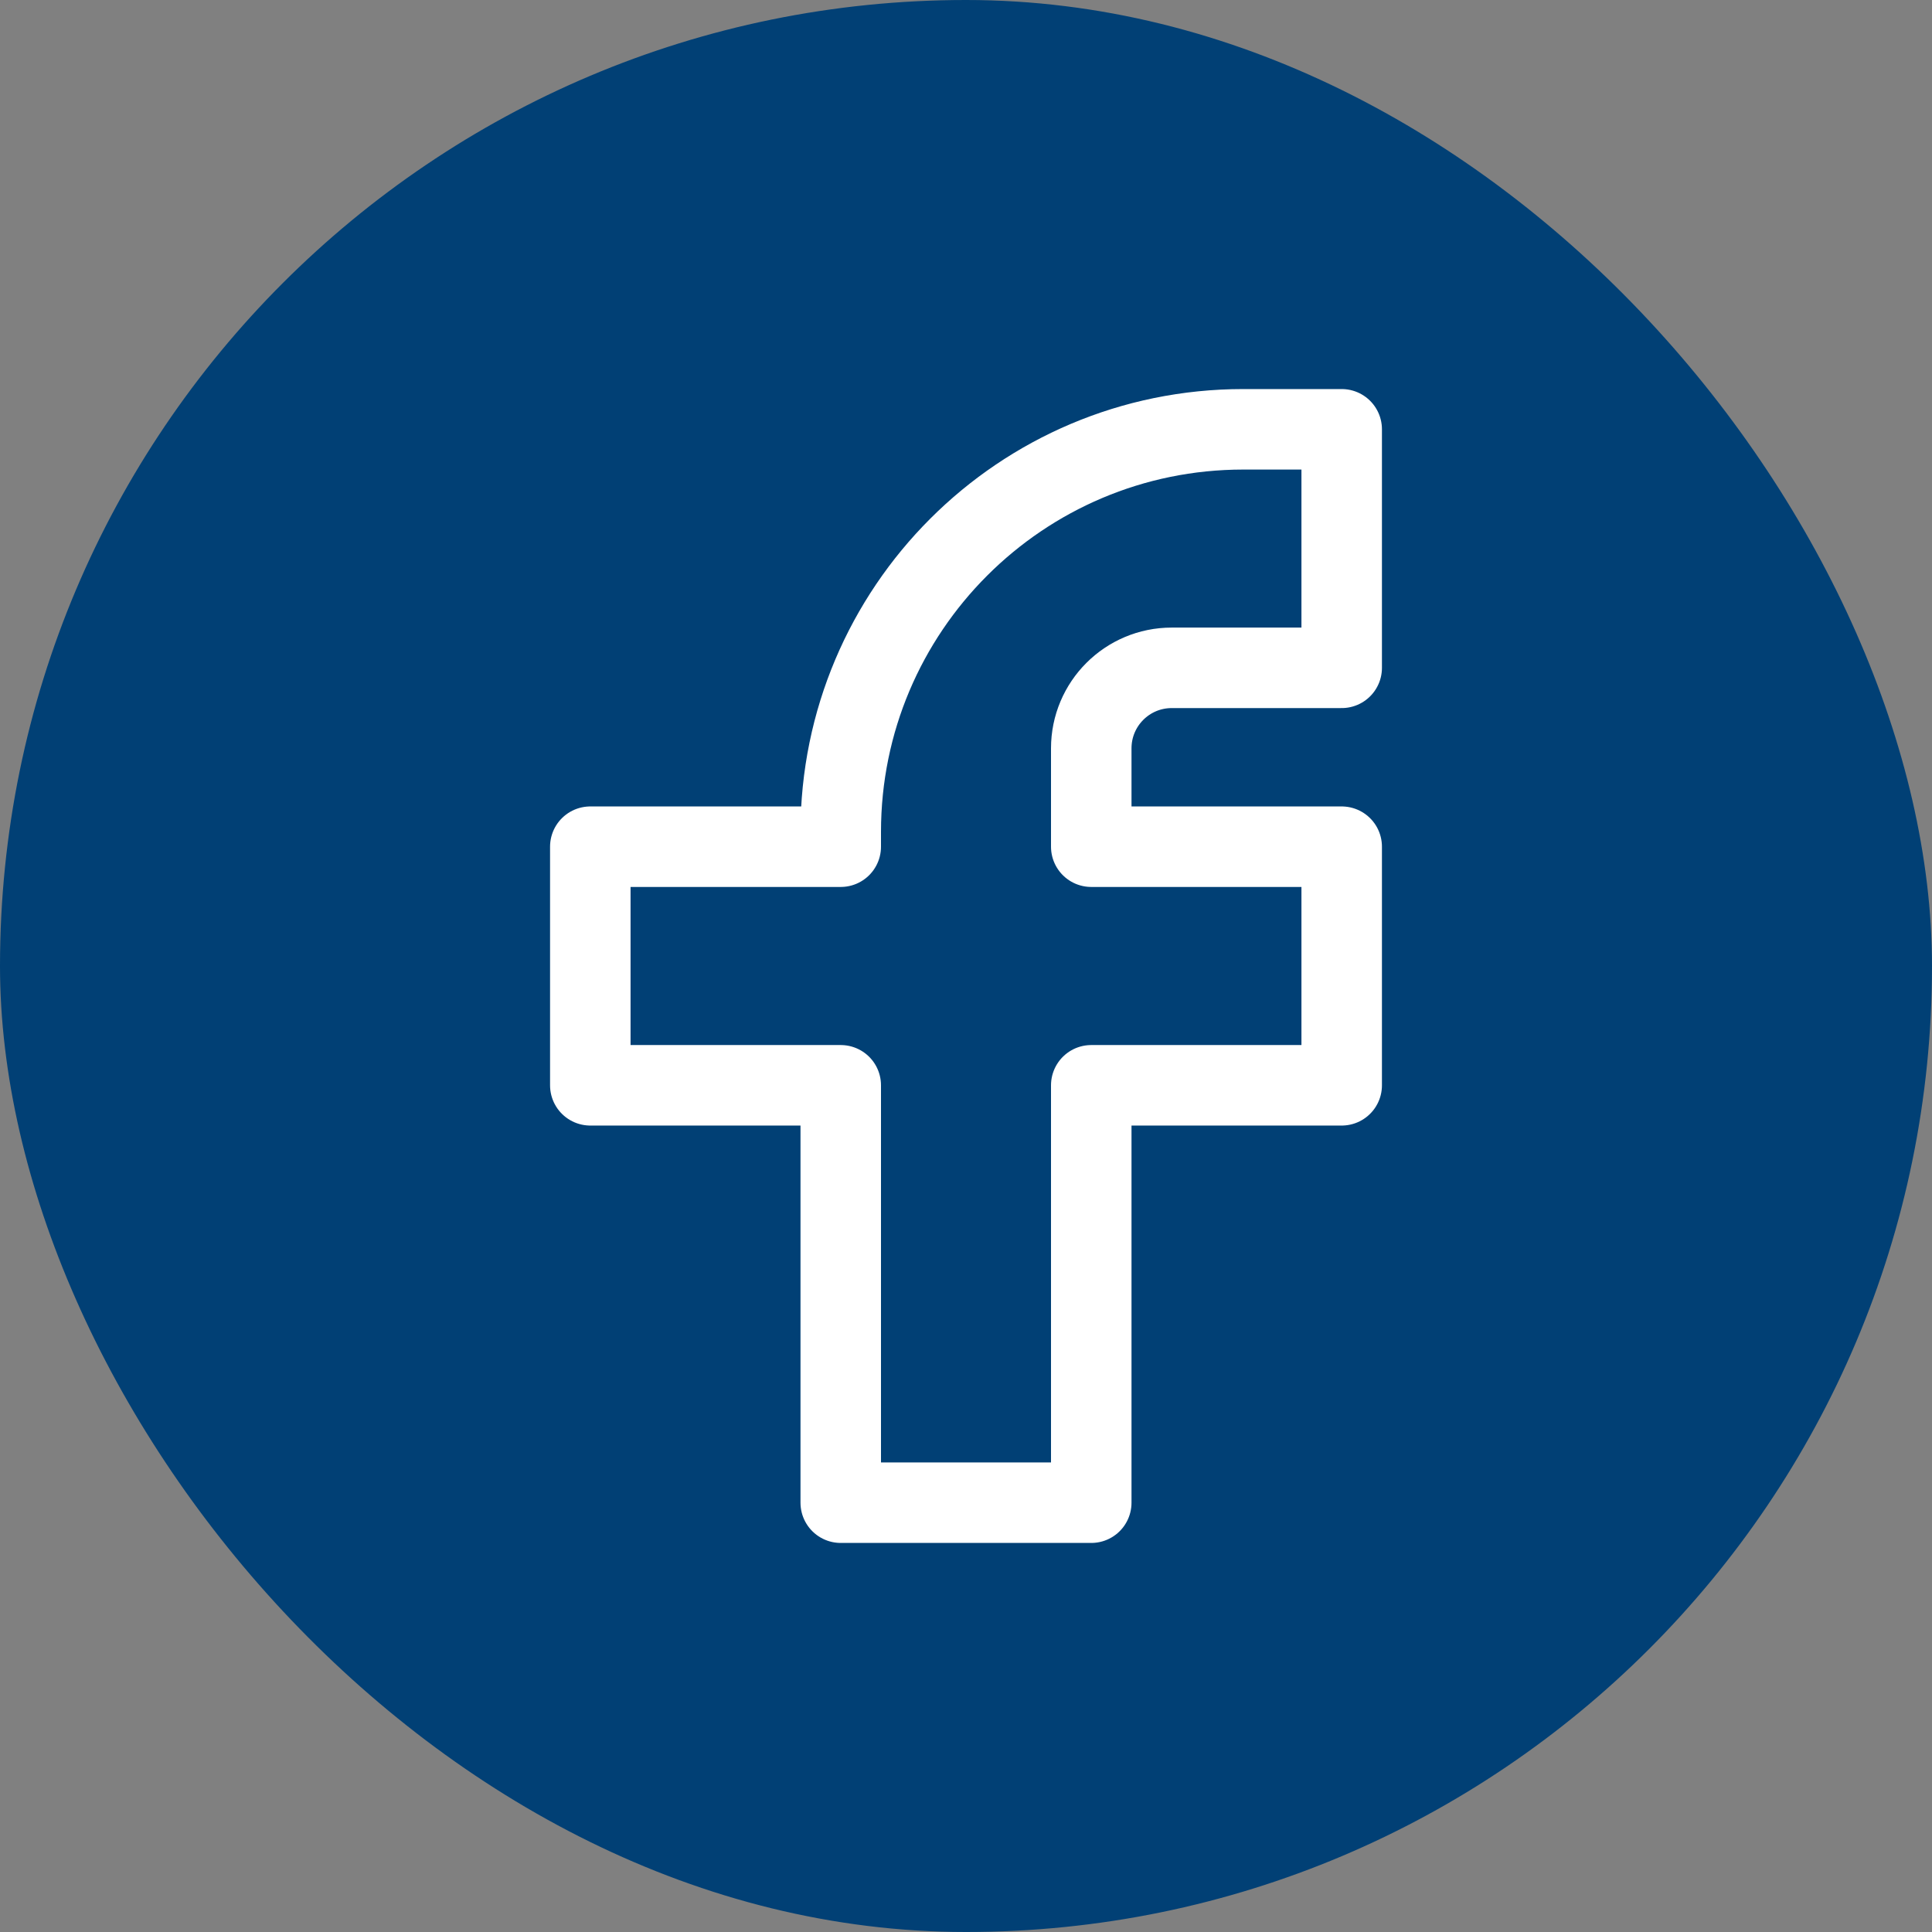
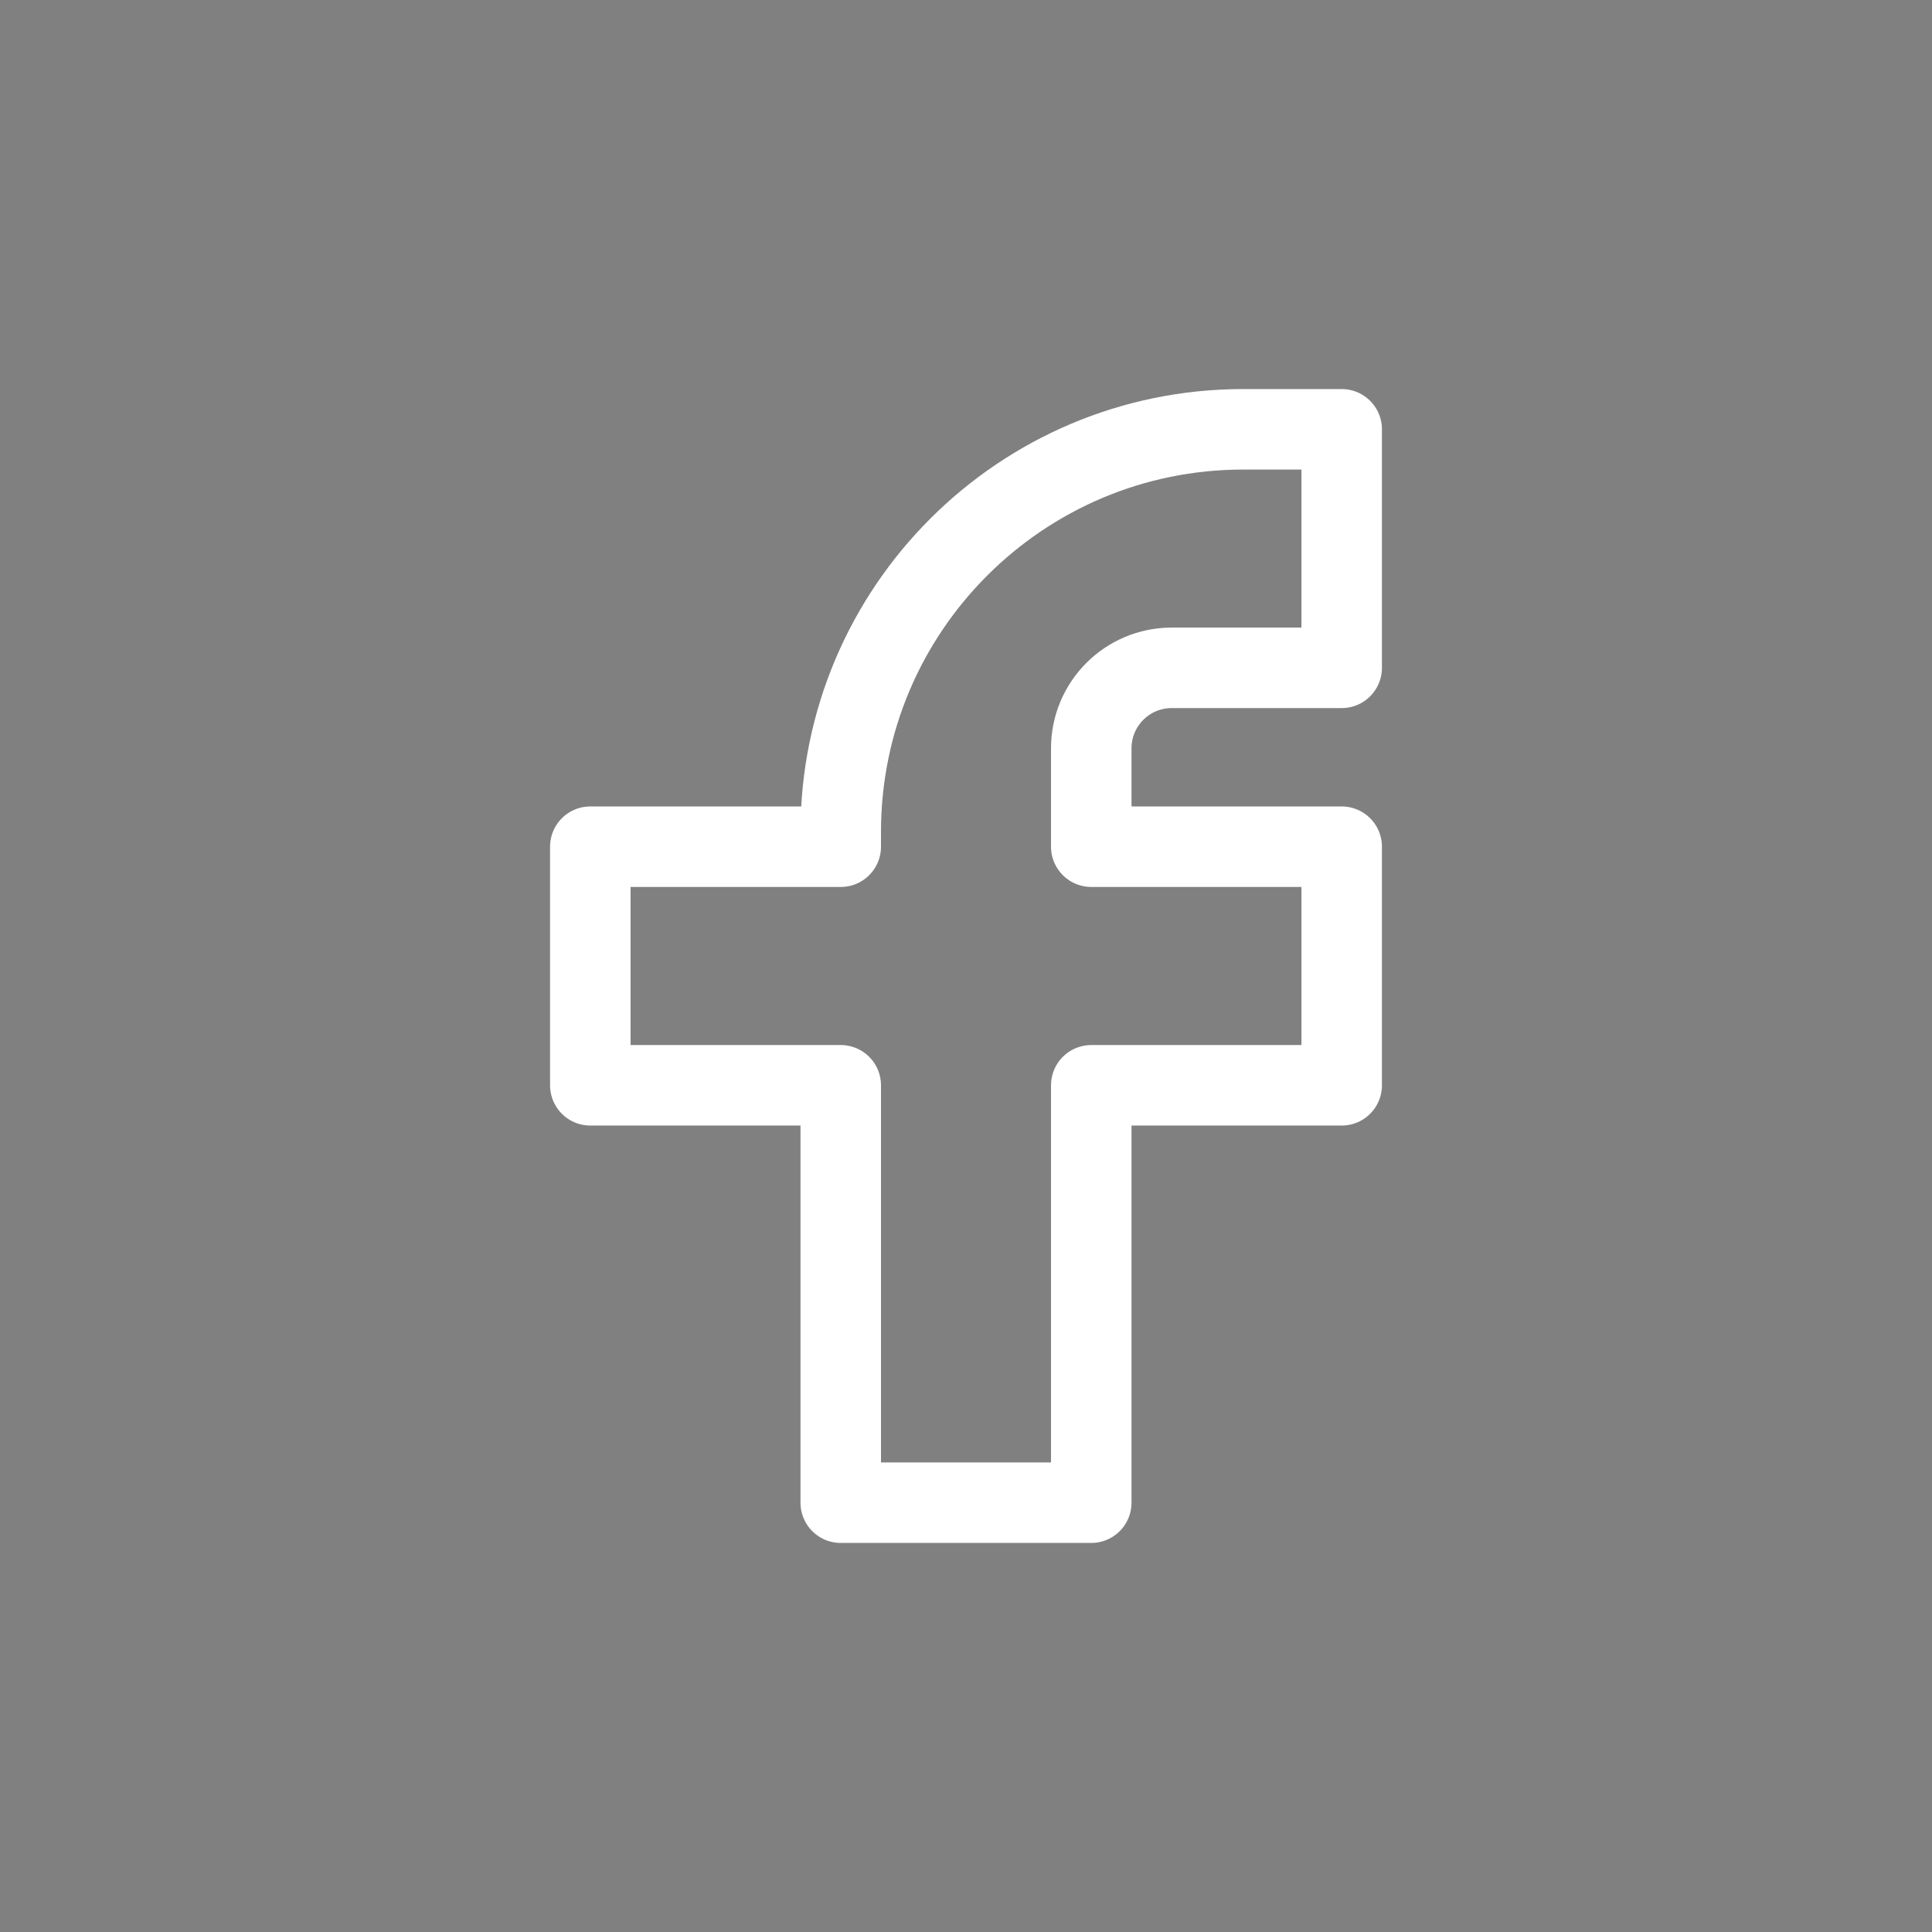
<svg xmlns="http://www.w3.org/2000/svg" width="24" height="24" viewBox="0 0 24 24" fill="none">
  <rect x="0" y="0" width="24" height="24" fill="#808080" stroke="none" />
-   <rect width="24" height="24" rx="12" fill="#014075" />
  <path d="M16.667 5.333H15.444C12.683 5.333 10.444 7.572 10.444 10.333V10.518H7.333V13.482H10.444V18.667H13.556V13.482H16.667V10.518H13.556V9.296C13.556 8.744 14.003 8.296 14.556 8.296H16.667V5.333Z" stroke="#FFFFFF" stroke-linecap="round" stroke-linejoin="round" />
</svg>